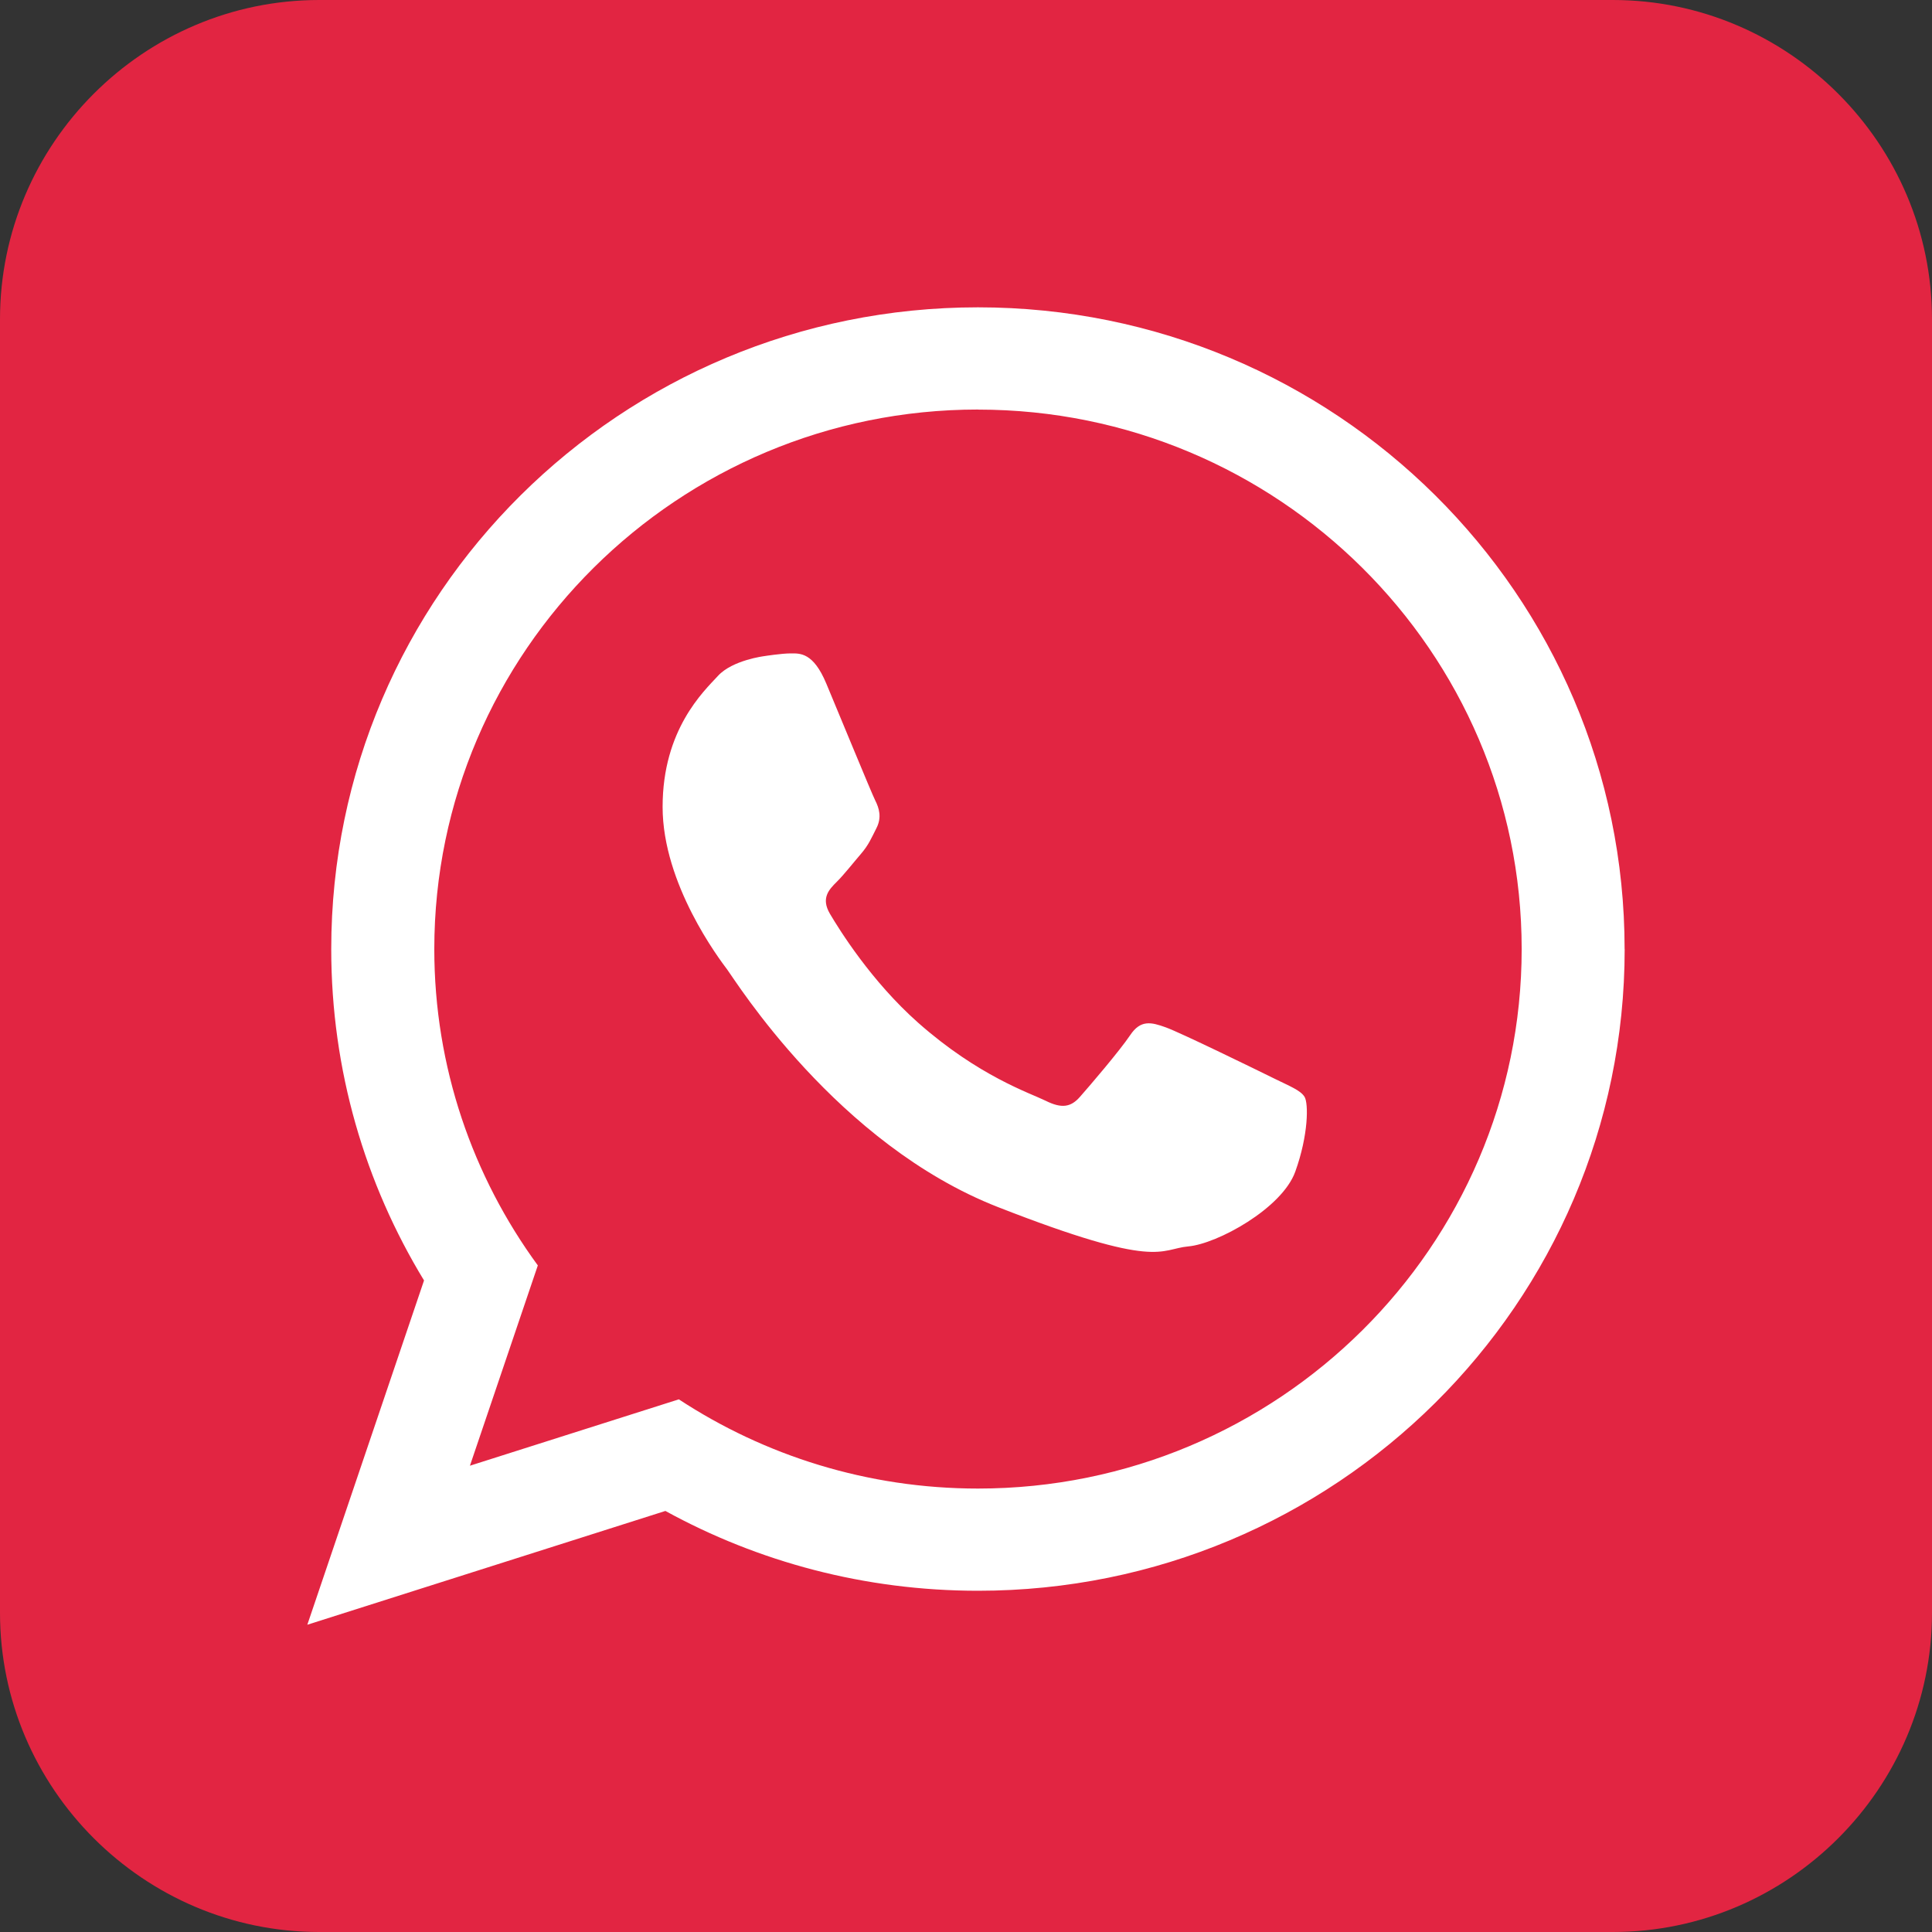
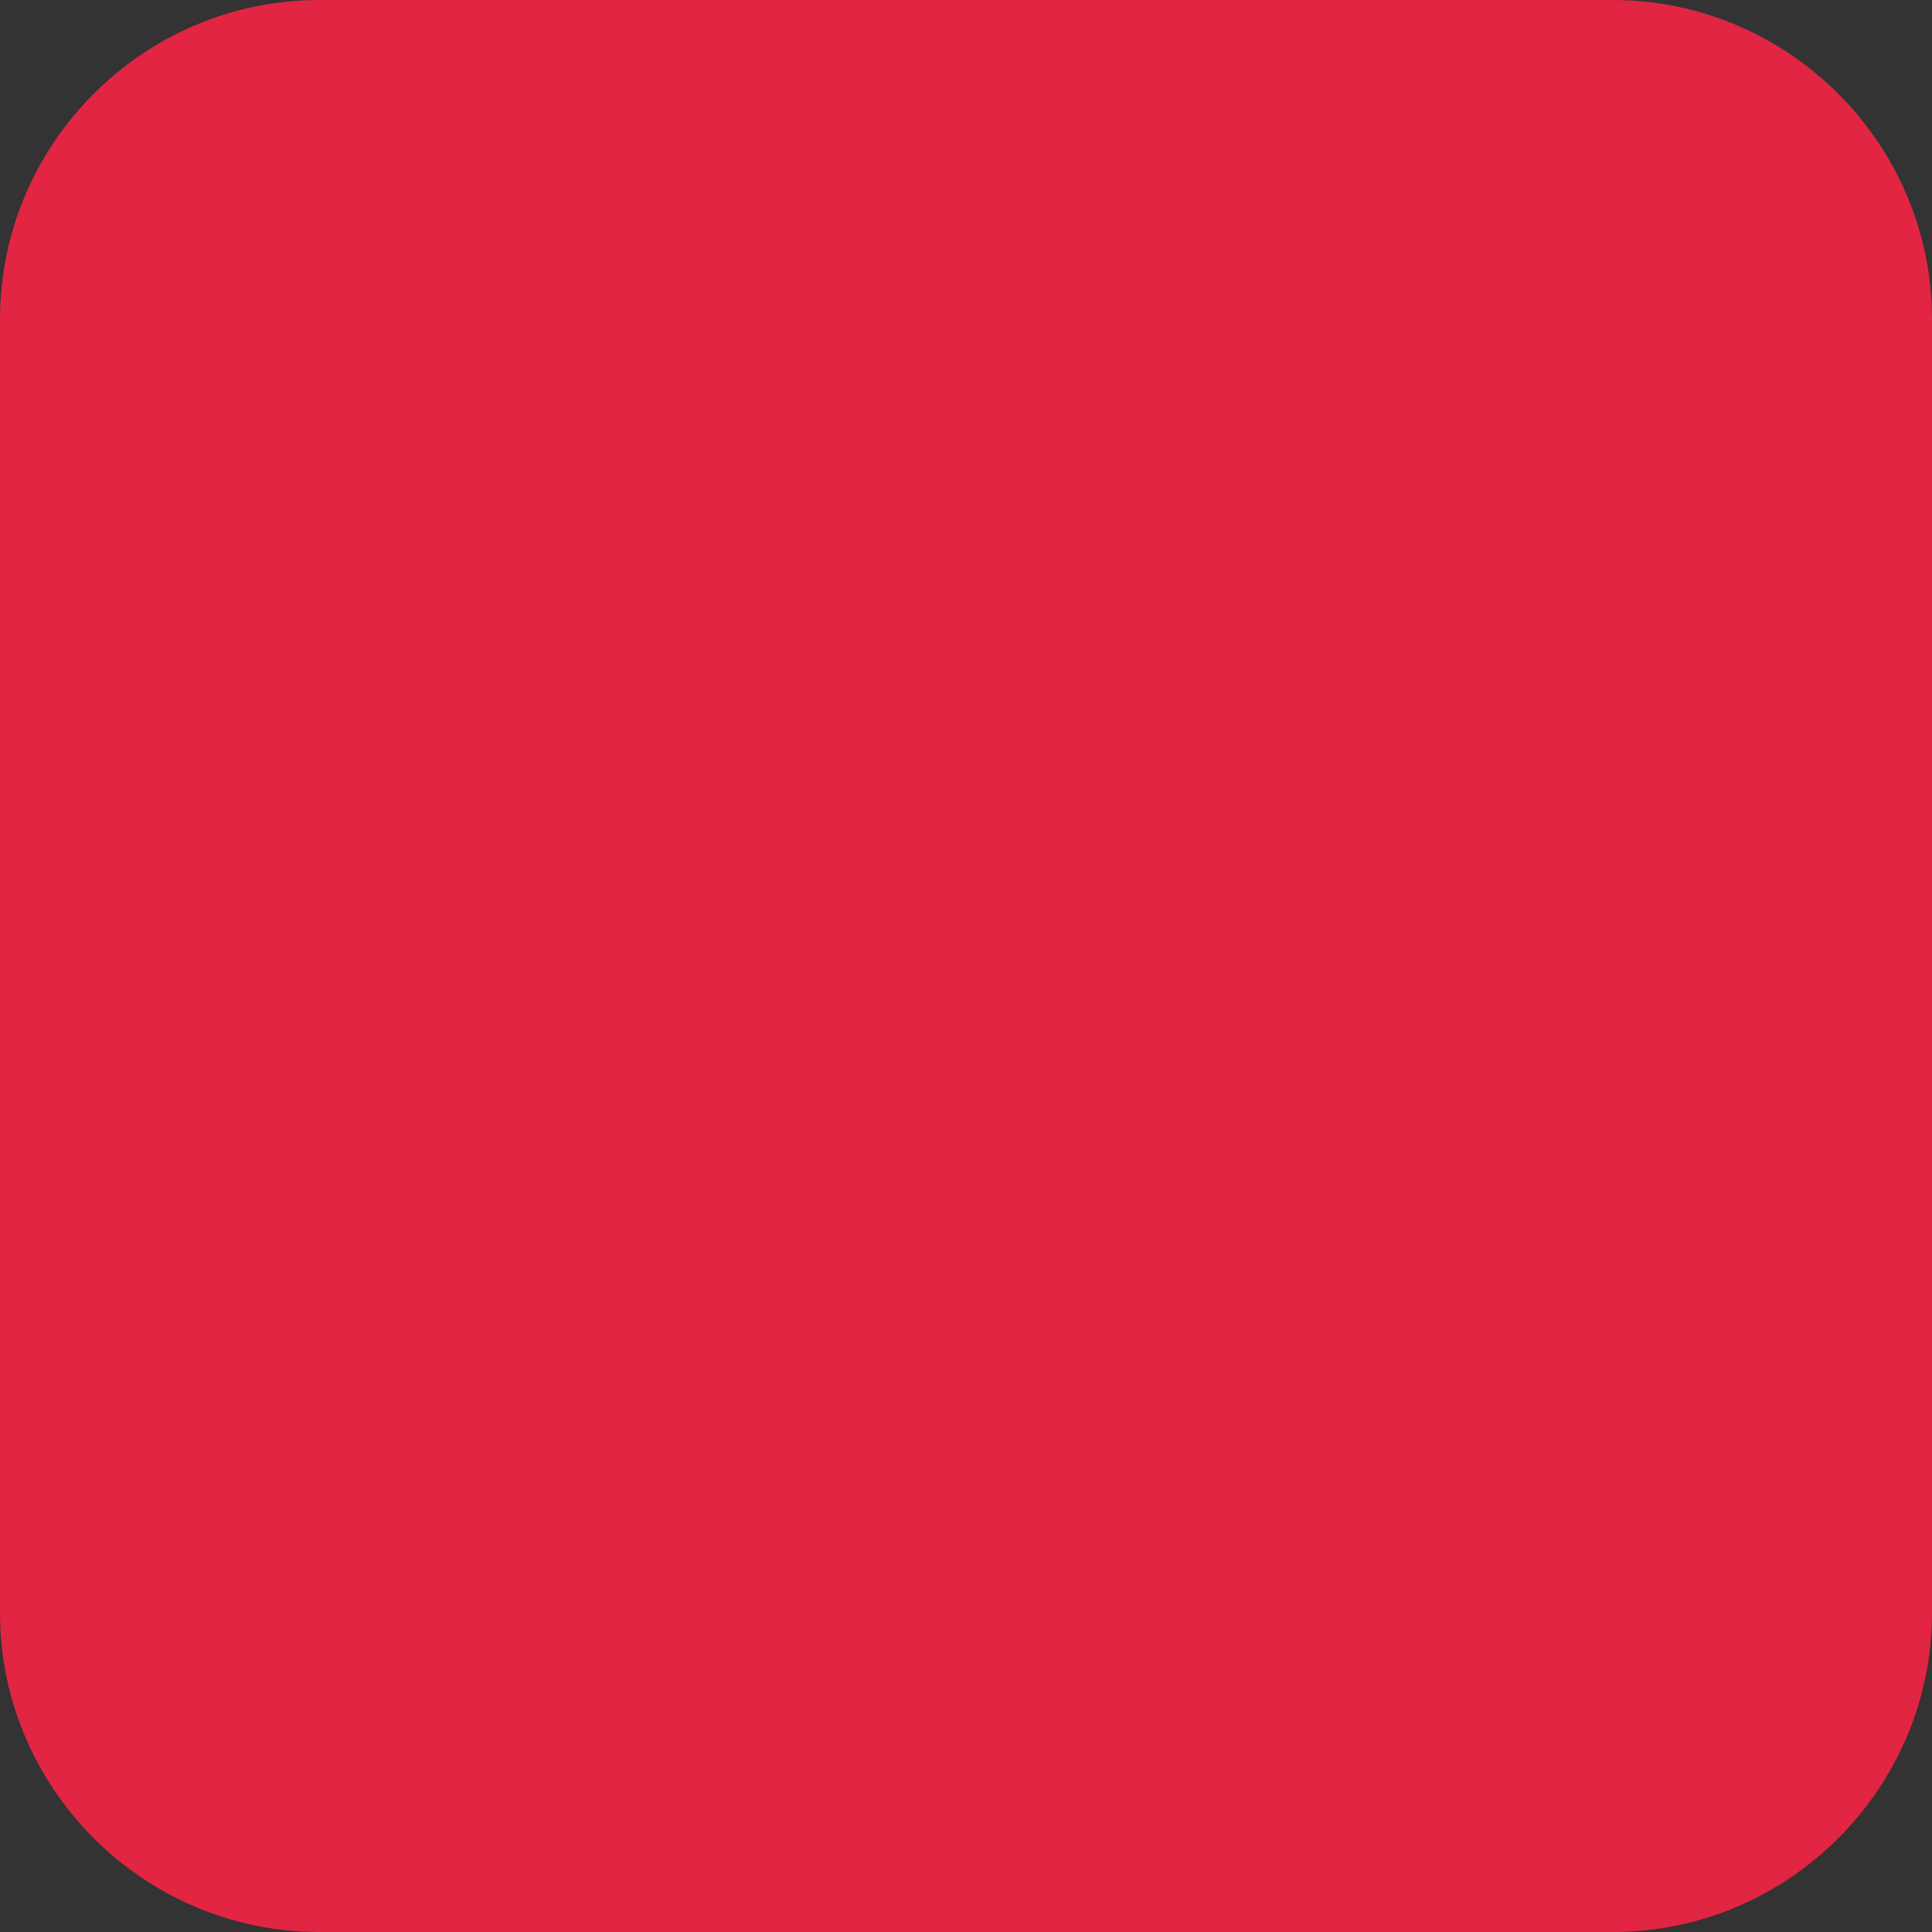
<svg xmlns="http://www.w3.org/2000/svg" id="Capa_2" data-name="Capa 2" viewBox="0 0 291.69 291.69">
  <rect x="0" y="0" width="291.69" height="291.69" fill="#333333" stroke="none" />
  <defs>
    <style>      .cls-1 {        fill: #e22542;      }      .cls-1, .cls-2 {        fill-rule: evenodd;      }      .cls-2 {        fill: #fff;      }    </style>
  </defs>
  <g id="Capa_1-2" data-name="Capa 1">
    <g id="OBJECTS">
      <g>
        <path class="cls-1" d="M243.5,291.69H48.19c-26.5,0-48.19-21.68-48.19-48.19V48.19C0,21.68,21.68,0,48.19,0h195.31c26.5,0,48.19,21.68,48.19,48.19v195.31c0,26.5-21.68,48.19-48.19,48.19Z" />
-         <path class="cls-2" d="M245.29,143.29c0,53.5-43.71,96.88-97.63,96.88-17.12,0-33.21-4.37-47.2-12.05l-54.06,17.18,17.62-51.98c-8.89-14.6-14.01-31.73-14.01-50.03,0-53.51,43.71-96.89,97.64-96.89,53.92,0,97.63,43.38,97.63,96.89h0ZM147.66,61.83c-45.28,0-82.09,36.54-82.09,81.46,0,17.81,5.8,34.33,15.63,47.76l-10.25,30.24,31.54-10.02c12.96,8.5,28.49,13.47,45.17,13.47,45.26,0,82.08-36.54,82.08-81.45,0-44.92-36.83-81.45-82.08-81.45h0ZM196.96,165.6c-.61-.99-2.2-1.59-4.59-2.77-2.39-1.18-14.17-6.94-16.36-7.72-2.19-.79-3.8-1.19-5.38,1.18-1.6,2.38-6.18,7.73-7.58,9.31-1.39,1.59-2.79,1.78-5.18.59-2.4-1.18-10.11-3.7-19.25-11.78-7.11-6.3-11.91-14.07-13.32-16.45-1.39-2.37-.14-3.66,1.05-4.84,1.08-1.07,2.4-2.77,3.59-4.15,1.2-1.39,1.6-2.39,2.4-3.97.8-1.59.4-2.97-.2-4.15-.59-1.18-5.38-12.87-7.38-17.63-1.98-4.75-3.98-4.57-5.38-4.57s-3.98.41-3.98.41c0,0-4.8.59-6.99,2.97-2.19,2.37-8.37,8.12-8.37,19.8s8.57,22.98,9.76,24.56c1.2,1.59,16.55,26.35,40.89,35.86,24.33,9.51,24.33,6.33,28.72,5.93,4.38-.39,14.16-5.74,16.15-11.29,2-5.55,2-10.31,1.4-11.29h0Z" />
      </g>
    </g>
  </g>
</svg>